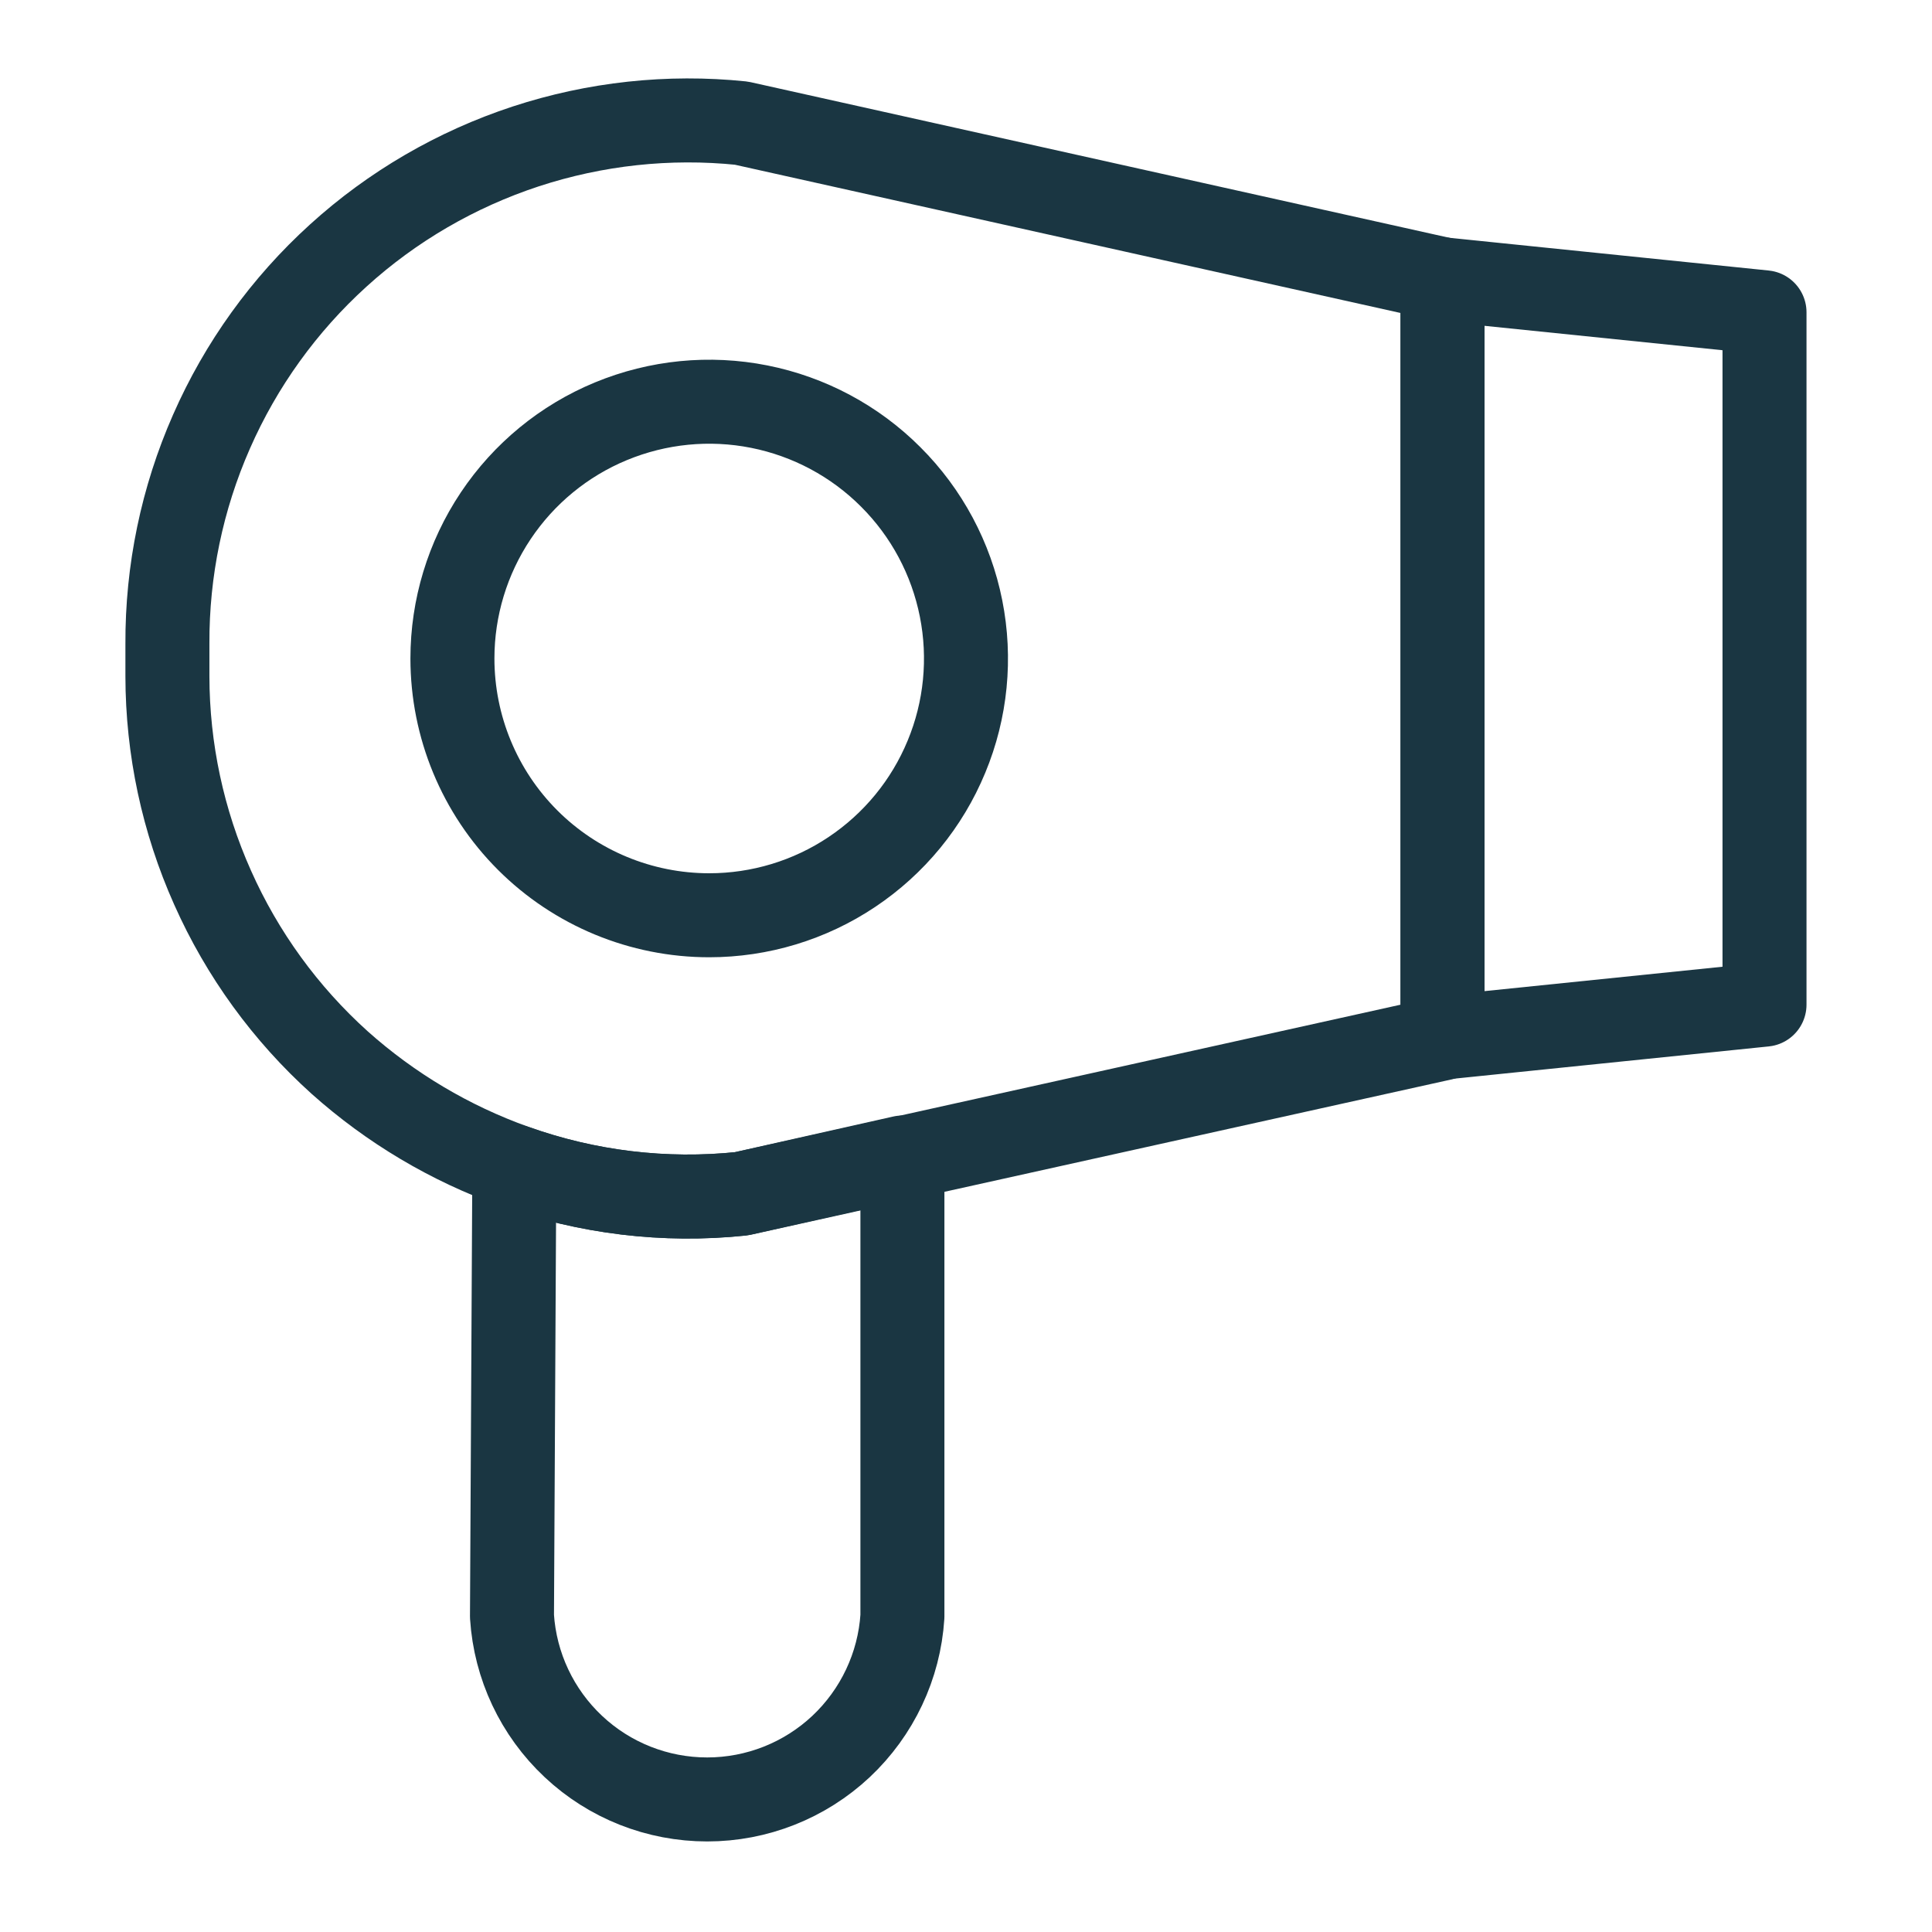
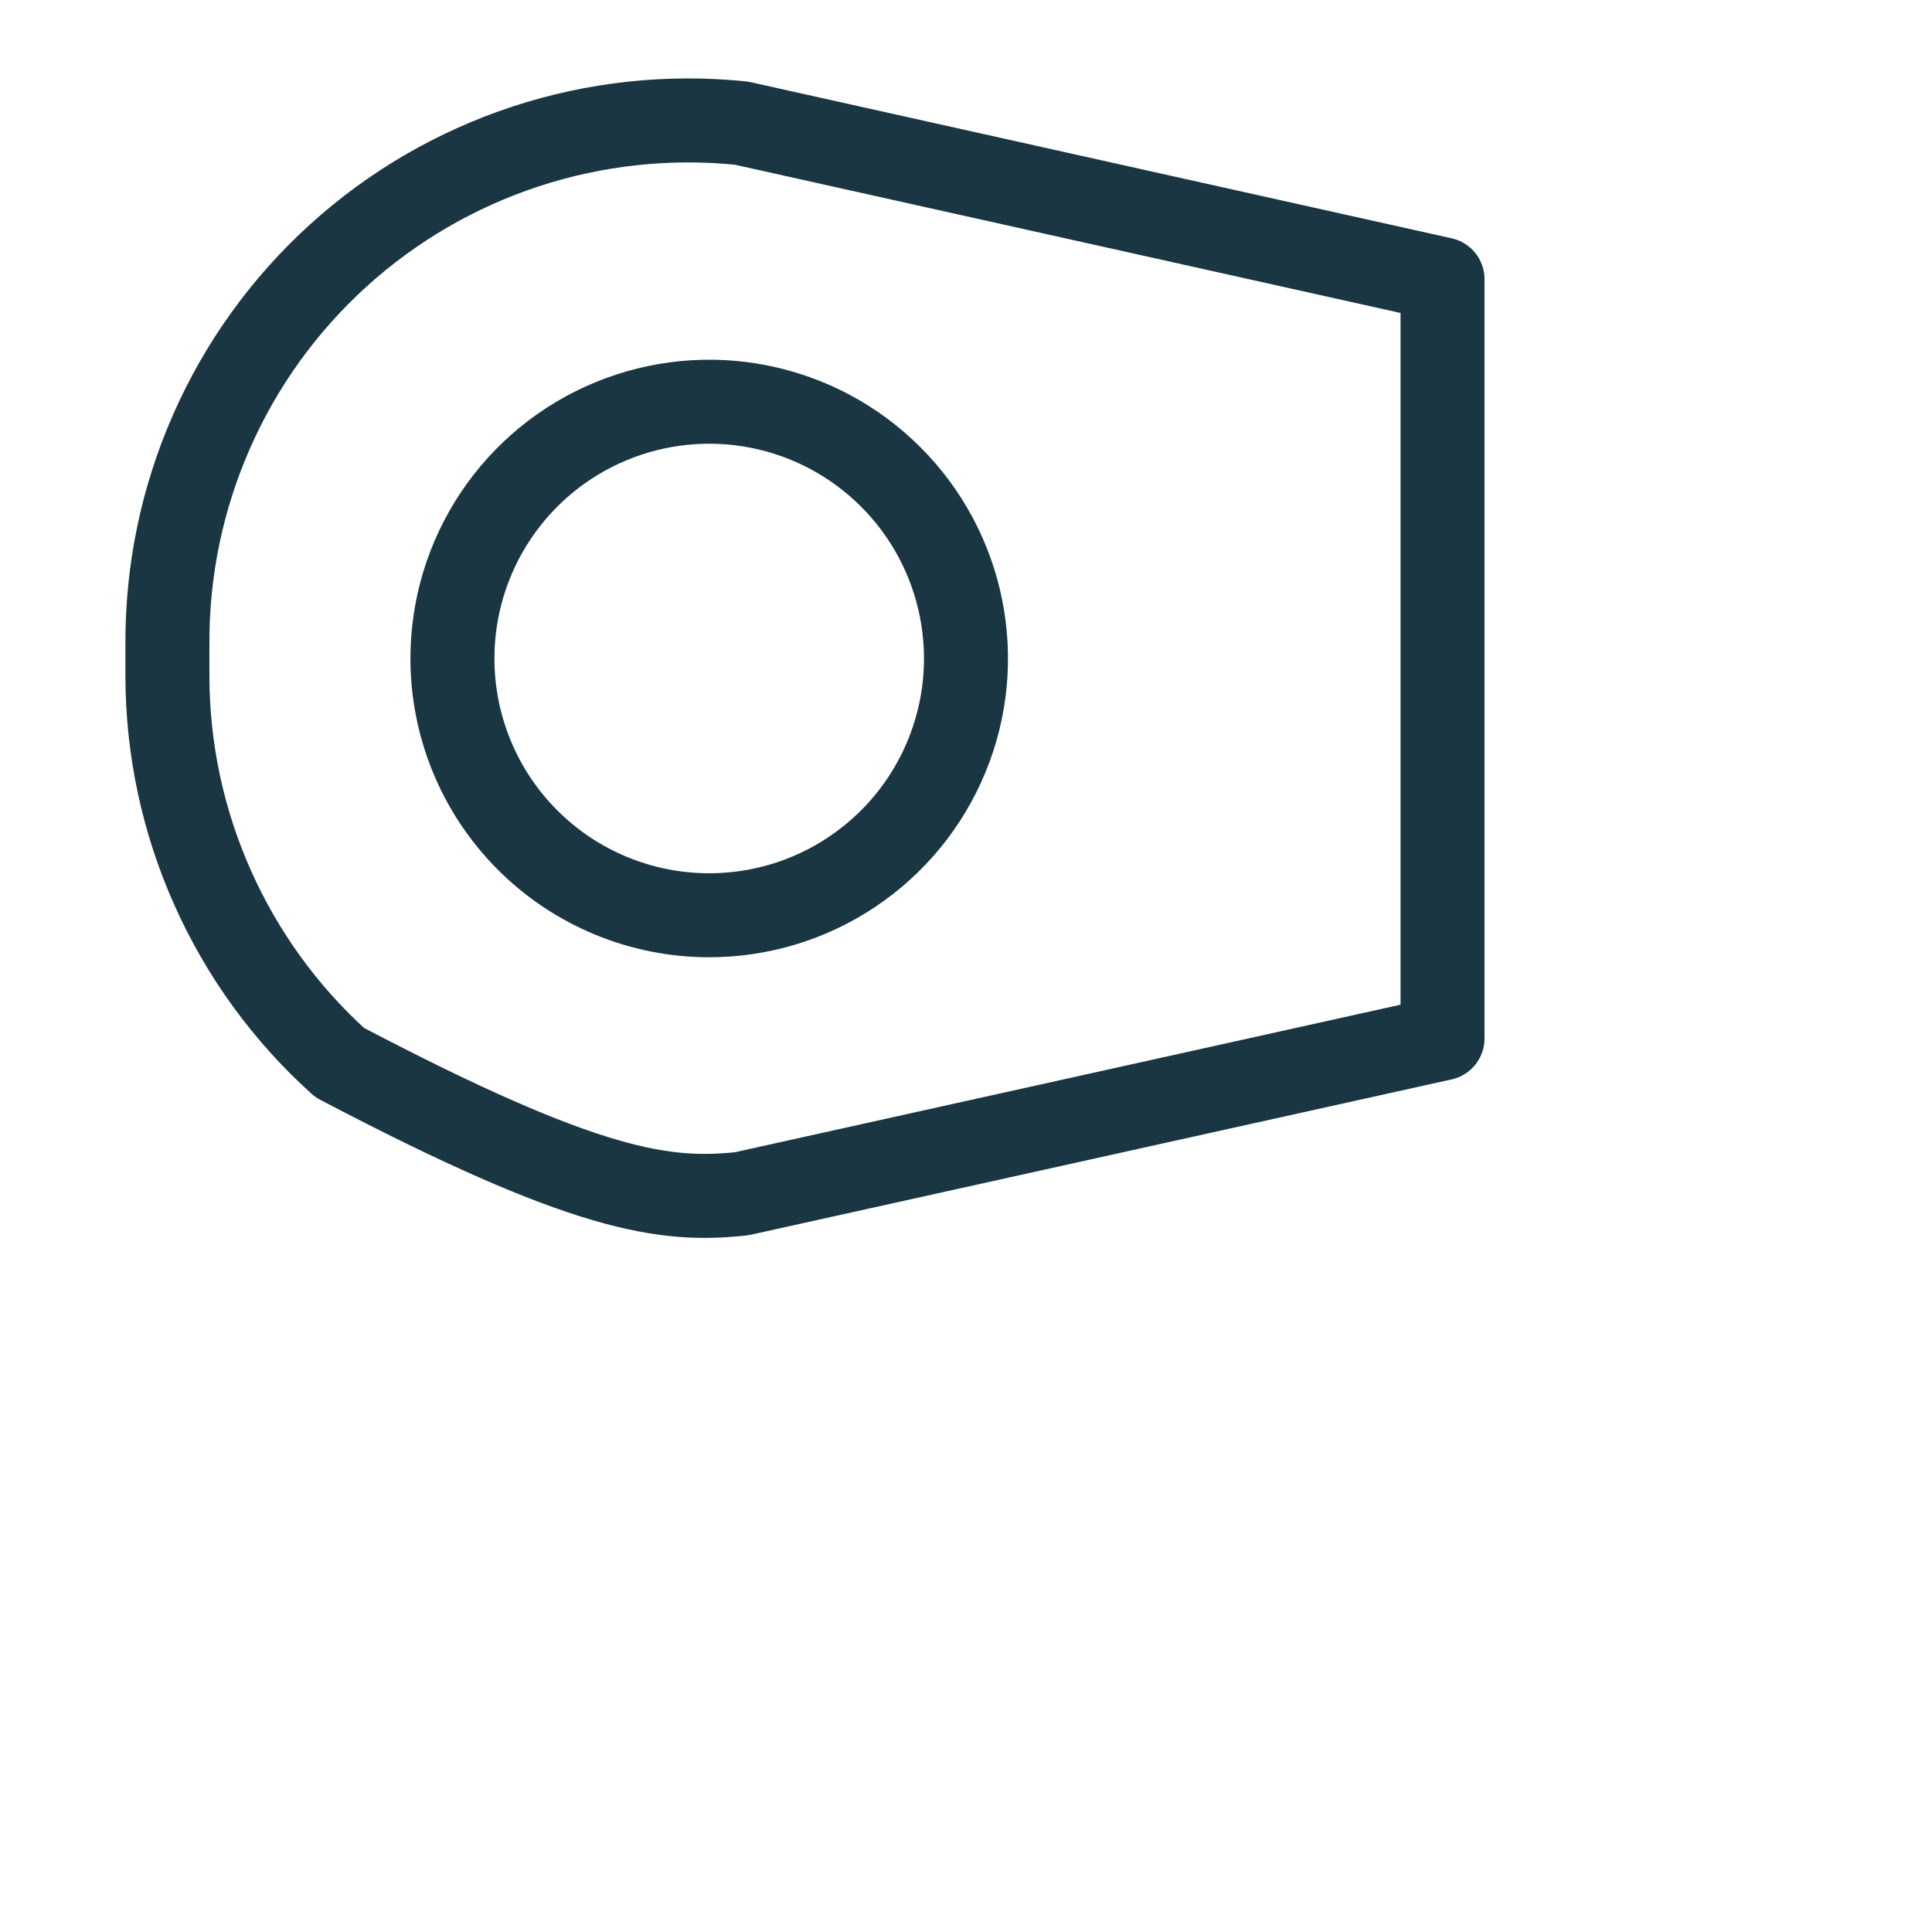
<svg xmlns="http://www.w3.org/2000/svg" width="23" height="23" viewBox="0 0 23 23" fill="none">
-   <path d="M8.826 14.212L17.173 12.362V3.325L8.826 1.466C7.96 1.377 7.086 1.472 6.259 1.743C5.432 2.015 4.671 2.457 4.027 3.042C3.382 3.627 2.868 4.341 2.518 5.138C2.167 5.935 1.989 6.796 1.993 7.666V8.05C1.994 8.917 2.177 9.775 2.531 10.567C2.884 11.36 3.399 12.069 4.044 12.65C4.651 13.192 5.357 13.612 6.124 13.886C6.989 14.196 7.912 14.307 8.826 14.212Z" stroke="#1A3642" stroke-linecap="round" stroke-linejoin="round" />
-   <path d="M17.173 12.353V3.325L21.006 3.718V11.96L17.173 12.353Z" stroke="#1A3642" stroke-linecap="round" stroke-linejoin="round" />
+   <path d="M8.826 14.212L17.173 12.362V3.325L8.826 1.466C7.96 1.377 7.086 1.472 6.259 1.743C5.432 2.015 4.671 2.457 4.027 3.042C3.382 3.627 2.868 4.341 2.518 5.138C2.167 5.935 1.989 6.796 1.993 7.666V8.05C1.994 8.917 2.177 9.775 2.531 10.567C2.884 11.36 3.399 12.069 4.044 12.65C6.989 14.196 7.912 14.307 8.826 14.212Z" stroke="#1A3642" stroke-linecap="round" stroke-linejoin="round" />
  <path d="M5.386 7.839C5.386 7.235 5.565 6.644 5.901 6.141C6.237 5.638 6.714 5.246 7.273 5.015C7.832 4.784 8.446 4.723 9.039 4.841C9.632 4.959 10.177 5.25 10.604 5.678C11.032 6.105 11.323 6.65 11.441 7.243C11.559 7.836 11.499 8.451 11.267 9.009C11.036 9.568 10.644 10.045 10.141 10.381C9.639 10.717 9.047 10.896 8.443 10.896C7.632 10.896 6.854 10.574 6.281 10.001C5.708 9.428 5.386 8.65 5.386 7.839Z" stroke="#1A3642" stroke-linecap="round" stroke-linejoin="round" />
-   <path d="M6.123 13.886C6.989 14.195 7.912 14.307 8.826 14.211L10.743 13.78V19.243C10.705 19.833 10.443 20.387 10.012 20.792C9.58 21.197 9.01 21.422 8.419 21.422C7.827 21.422 7.257 21.197 6.826 20.792C6.394 20.387 6.133 19.833 6.095 19.243L6.123 13.886Z" stroke="#1A3642" stroke-linecap="round" stroke-linejoin="round" />
</svg>